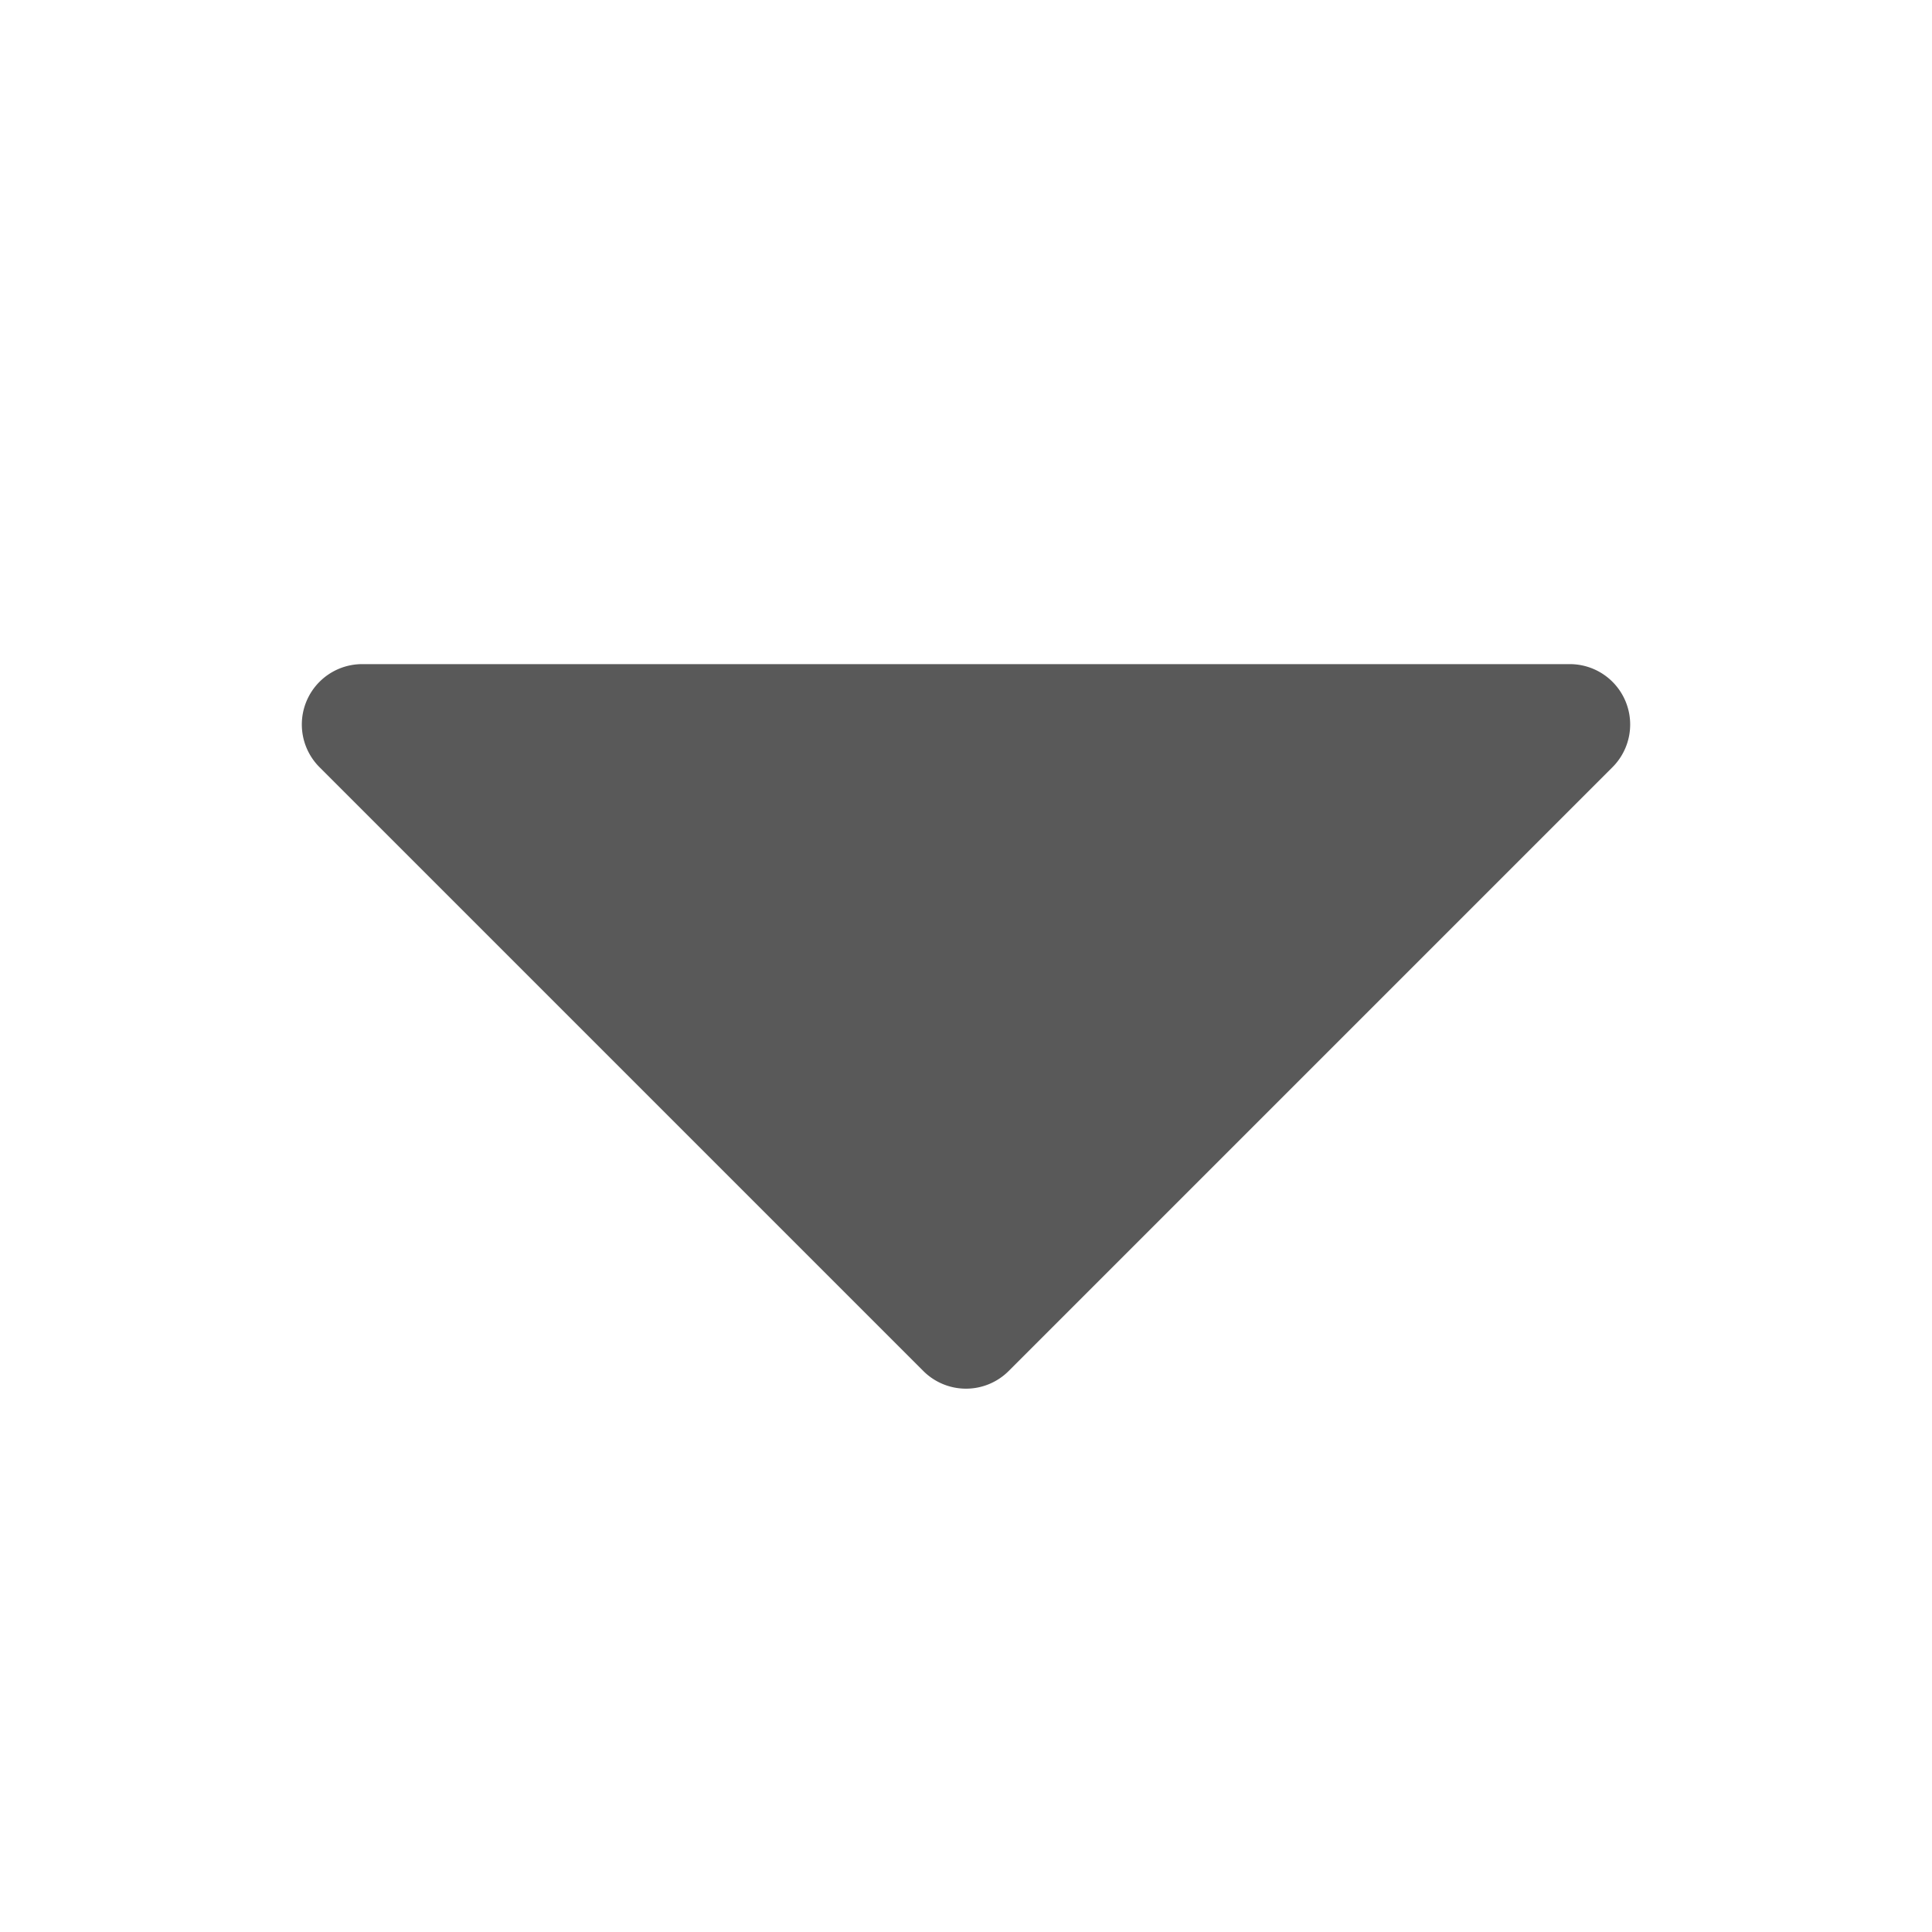
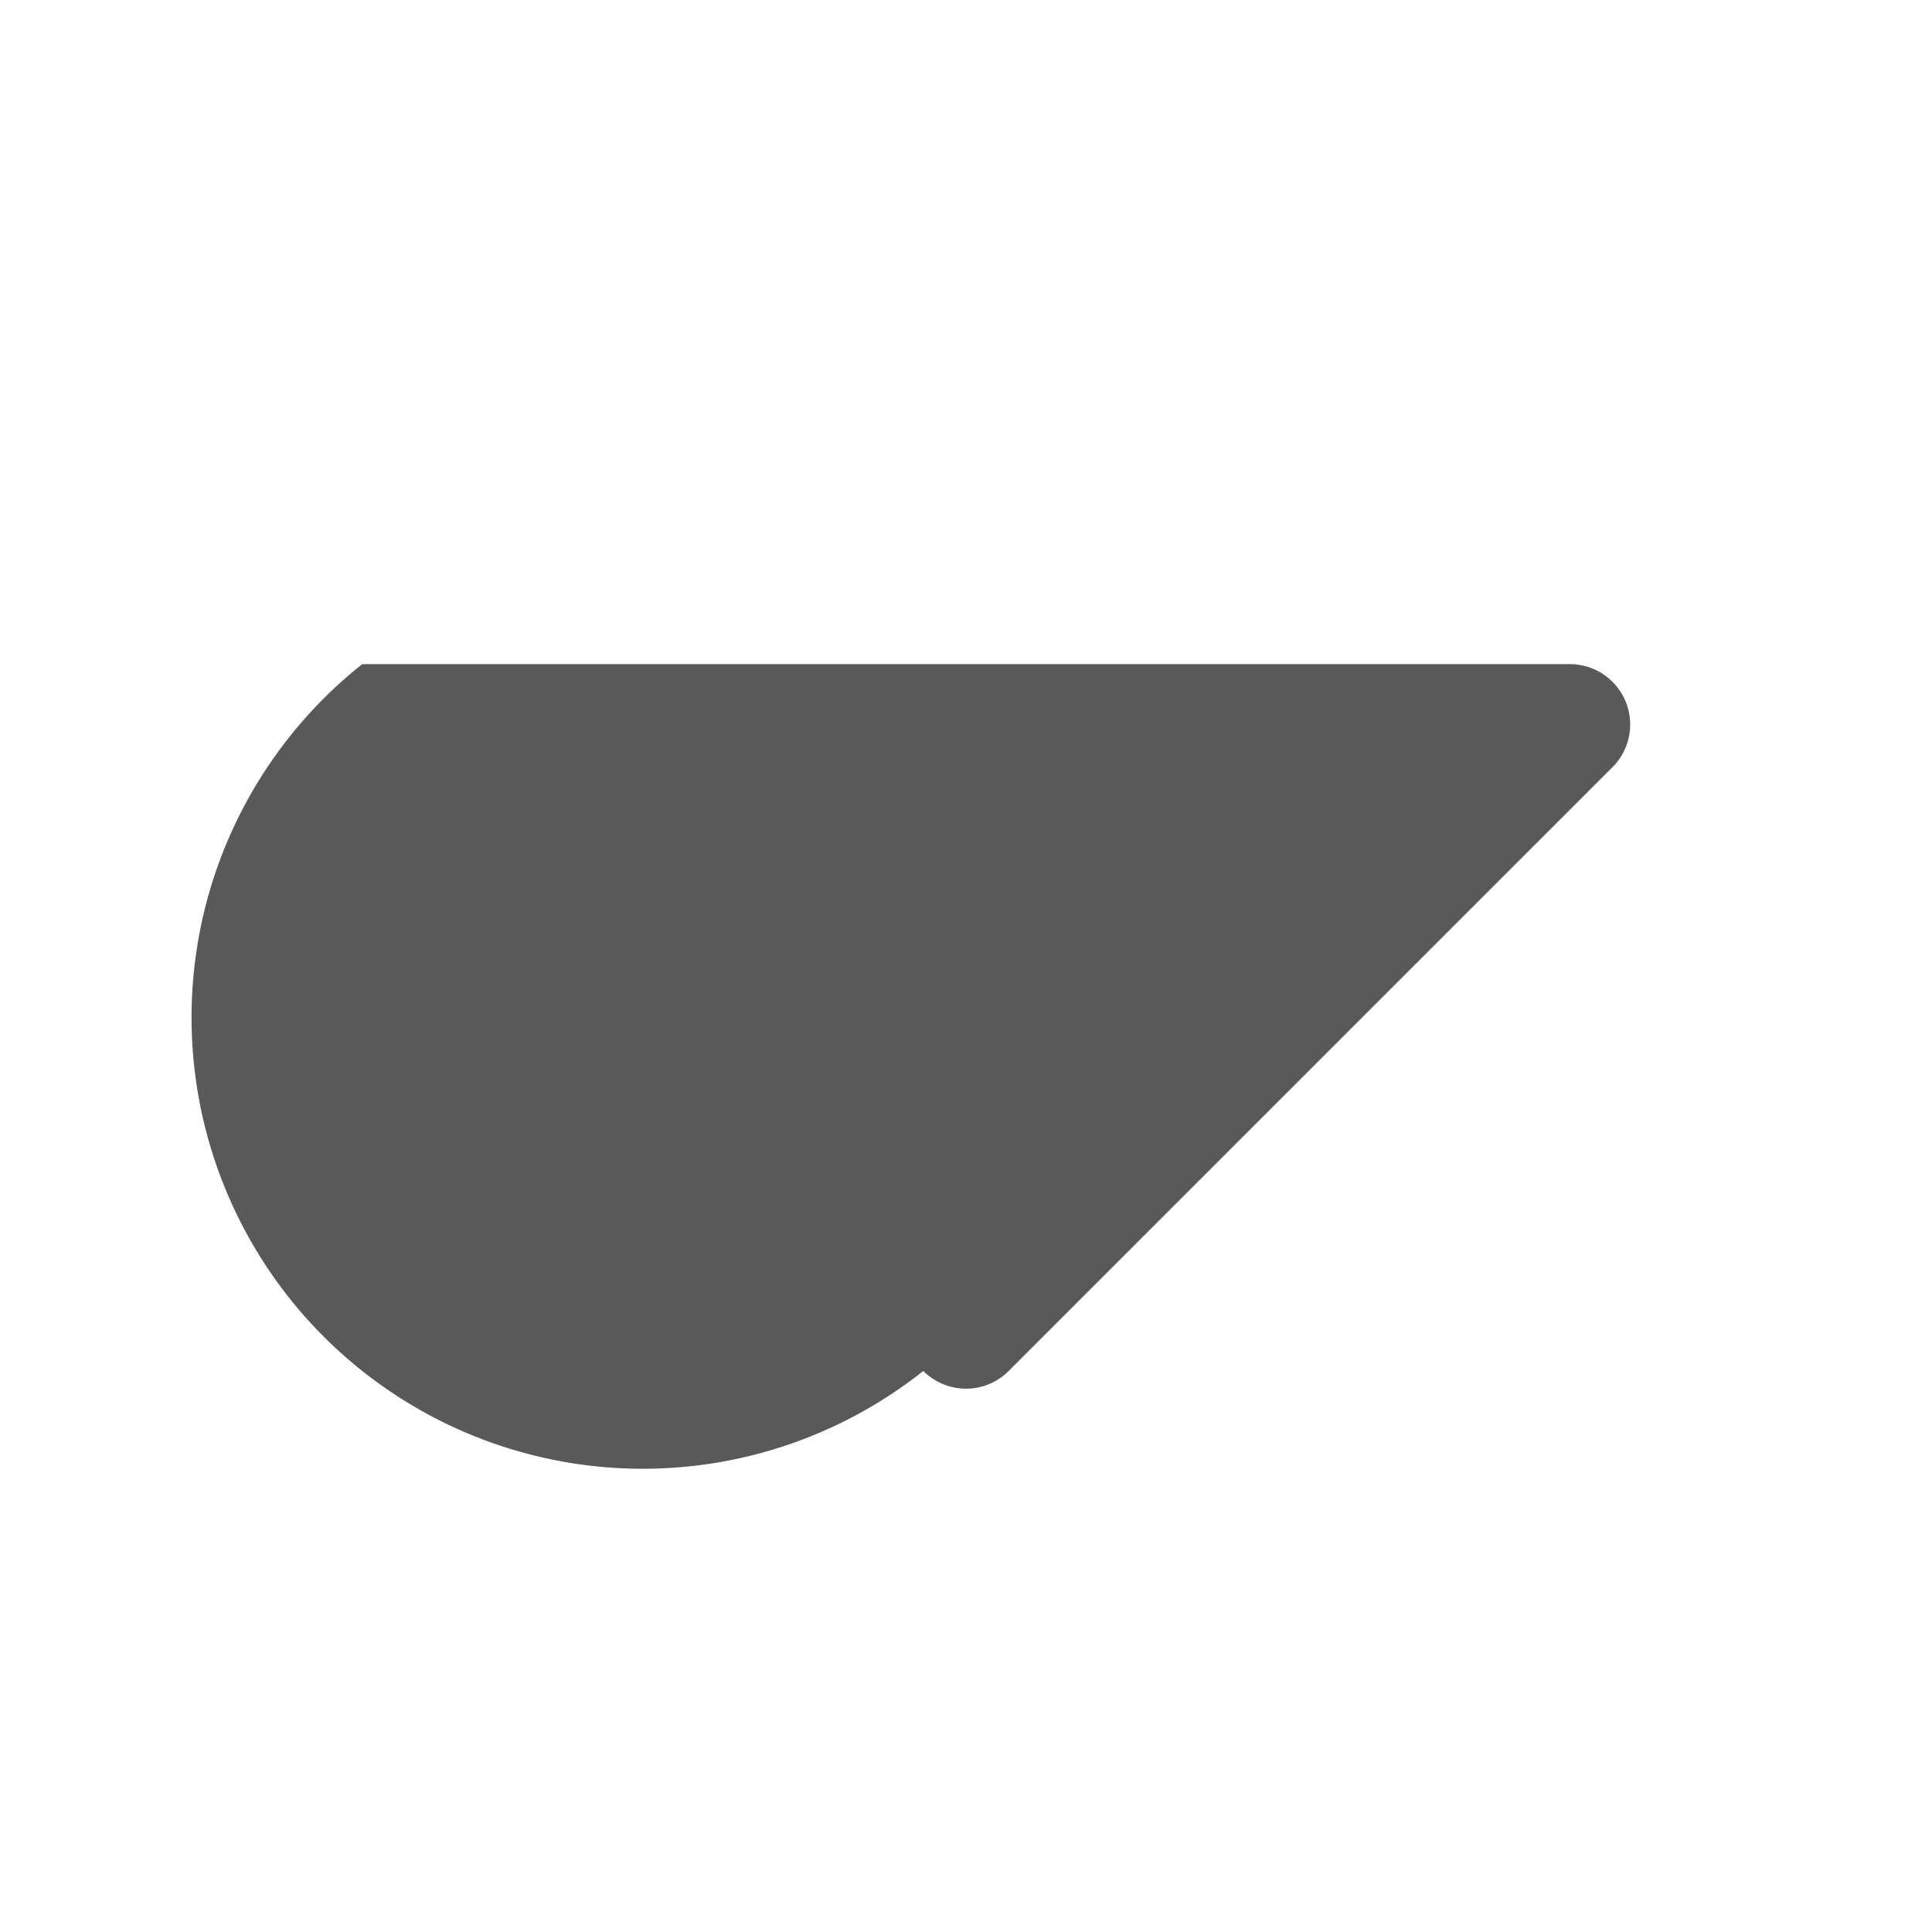
<svg xmlns="http://www.w3.org/2000/svg" fill="#595959" viewBox="0 0 256 256" class="ant-dropdown-trigger h-fit w-full px-1" width="256" height="256">
  <title fill="#595959">Actions</title>
-   <path d="M213.66,101.66l-80,80a8,8,0,0,1-11.32,0l-80-80A8,8,0,0,1,48,88H208a8,8,0,0,1,5.66,13.66Z" fill="#595959" />
+   <path d="M213.66,101.66l-80,80a8,8,0,0,1-11.32,0A8,8,0,0,1,48,88H208a8,8,0,0,1,5.66,13.66Z" fill="#595959" />
</svg>